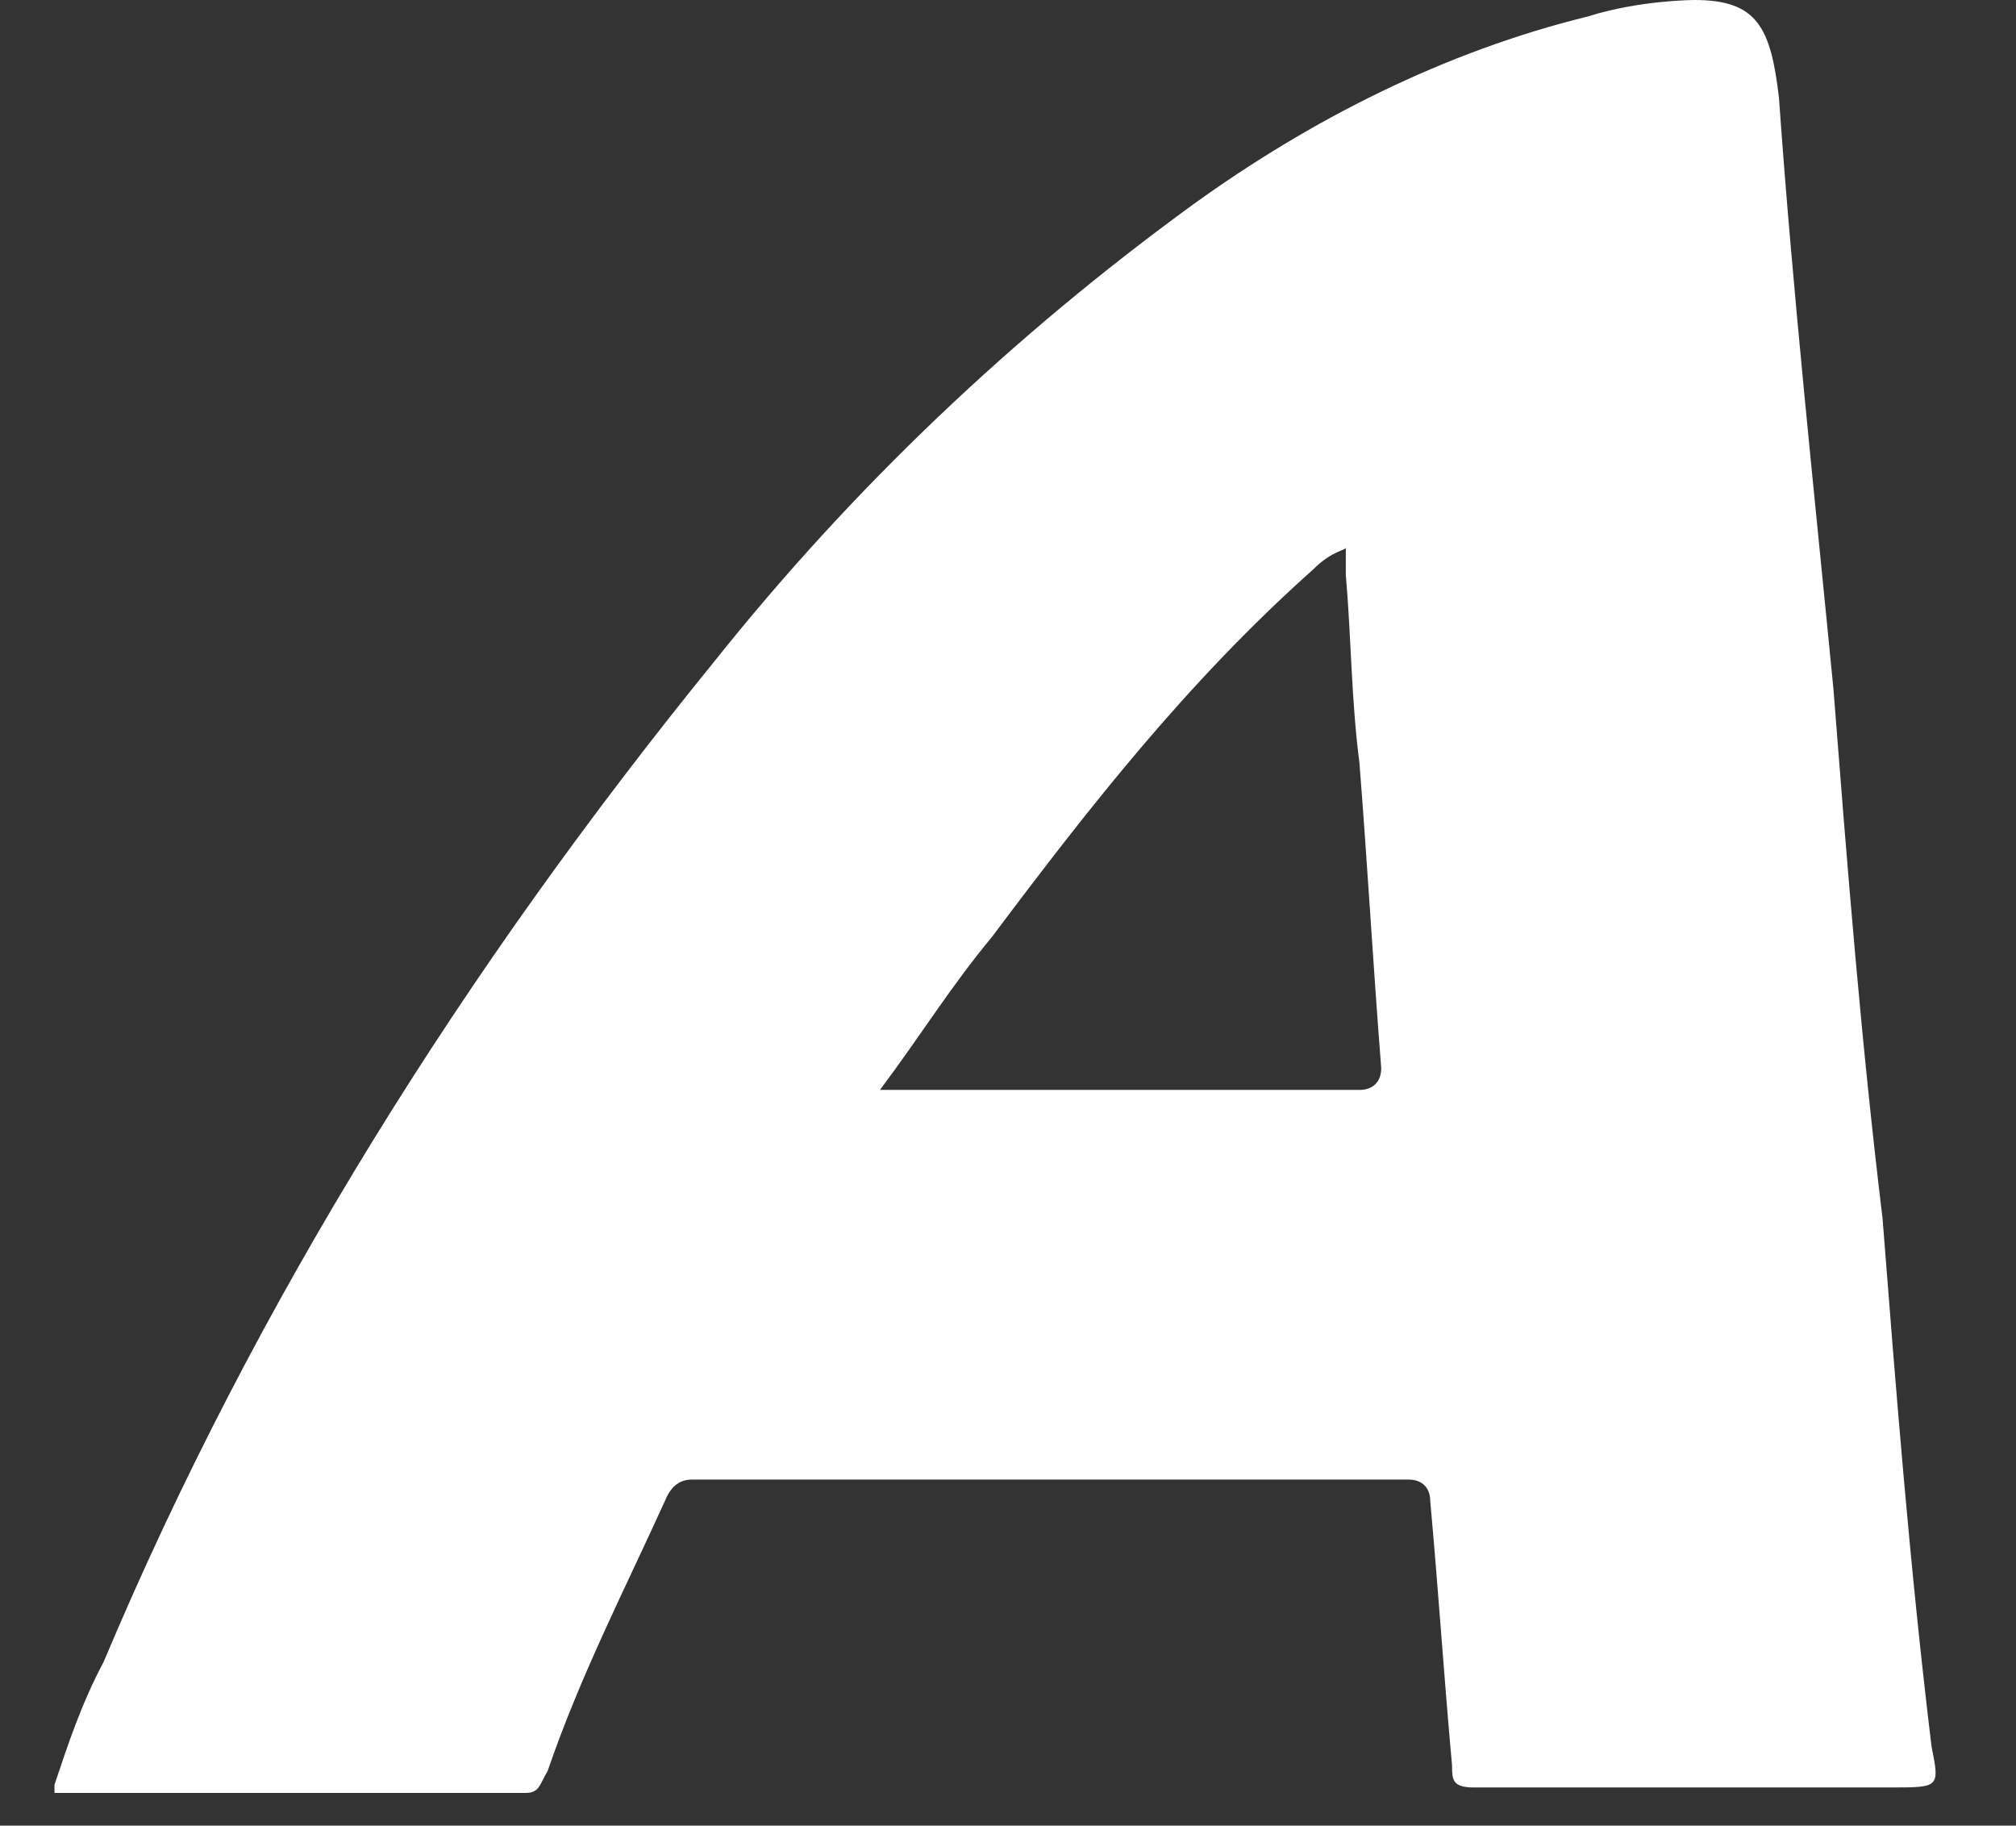
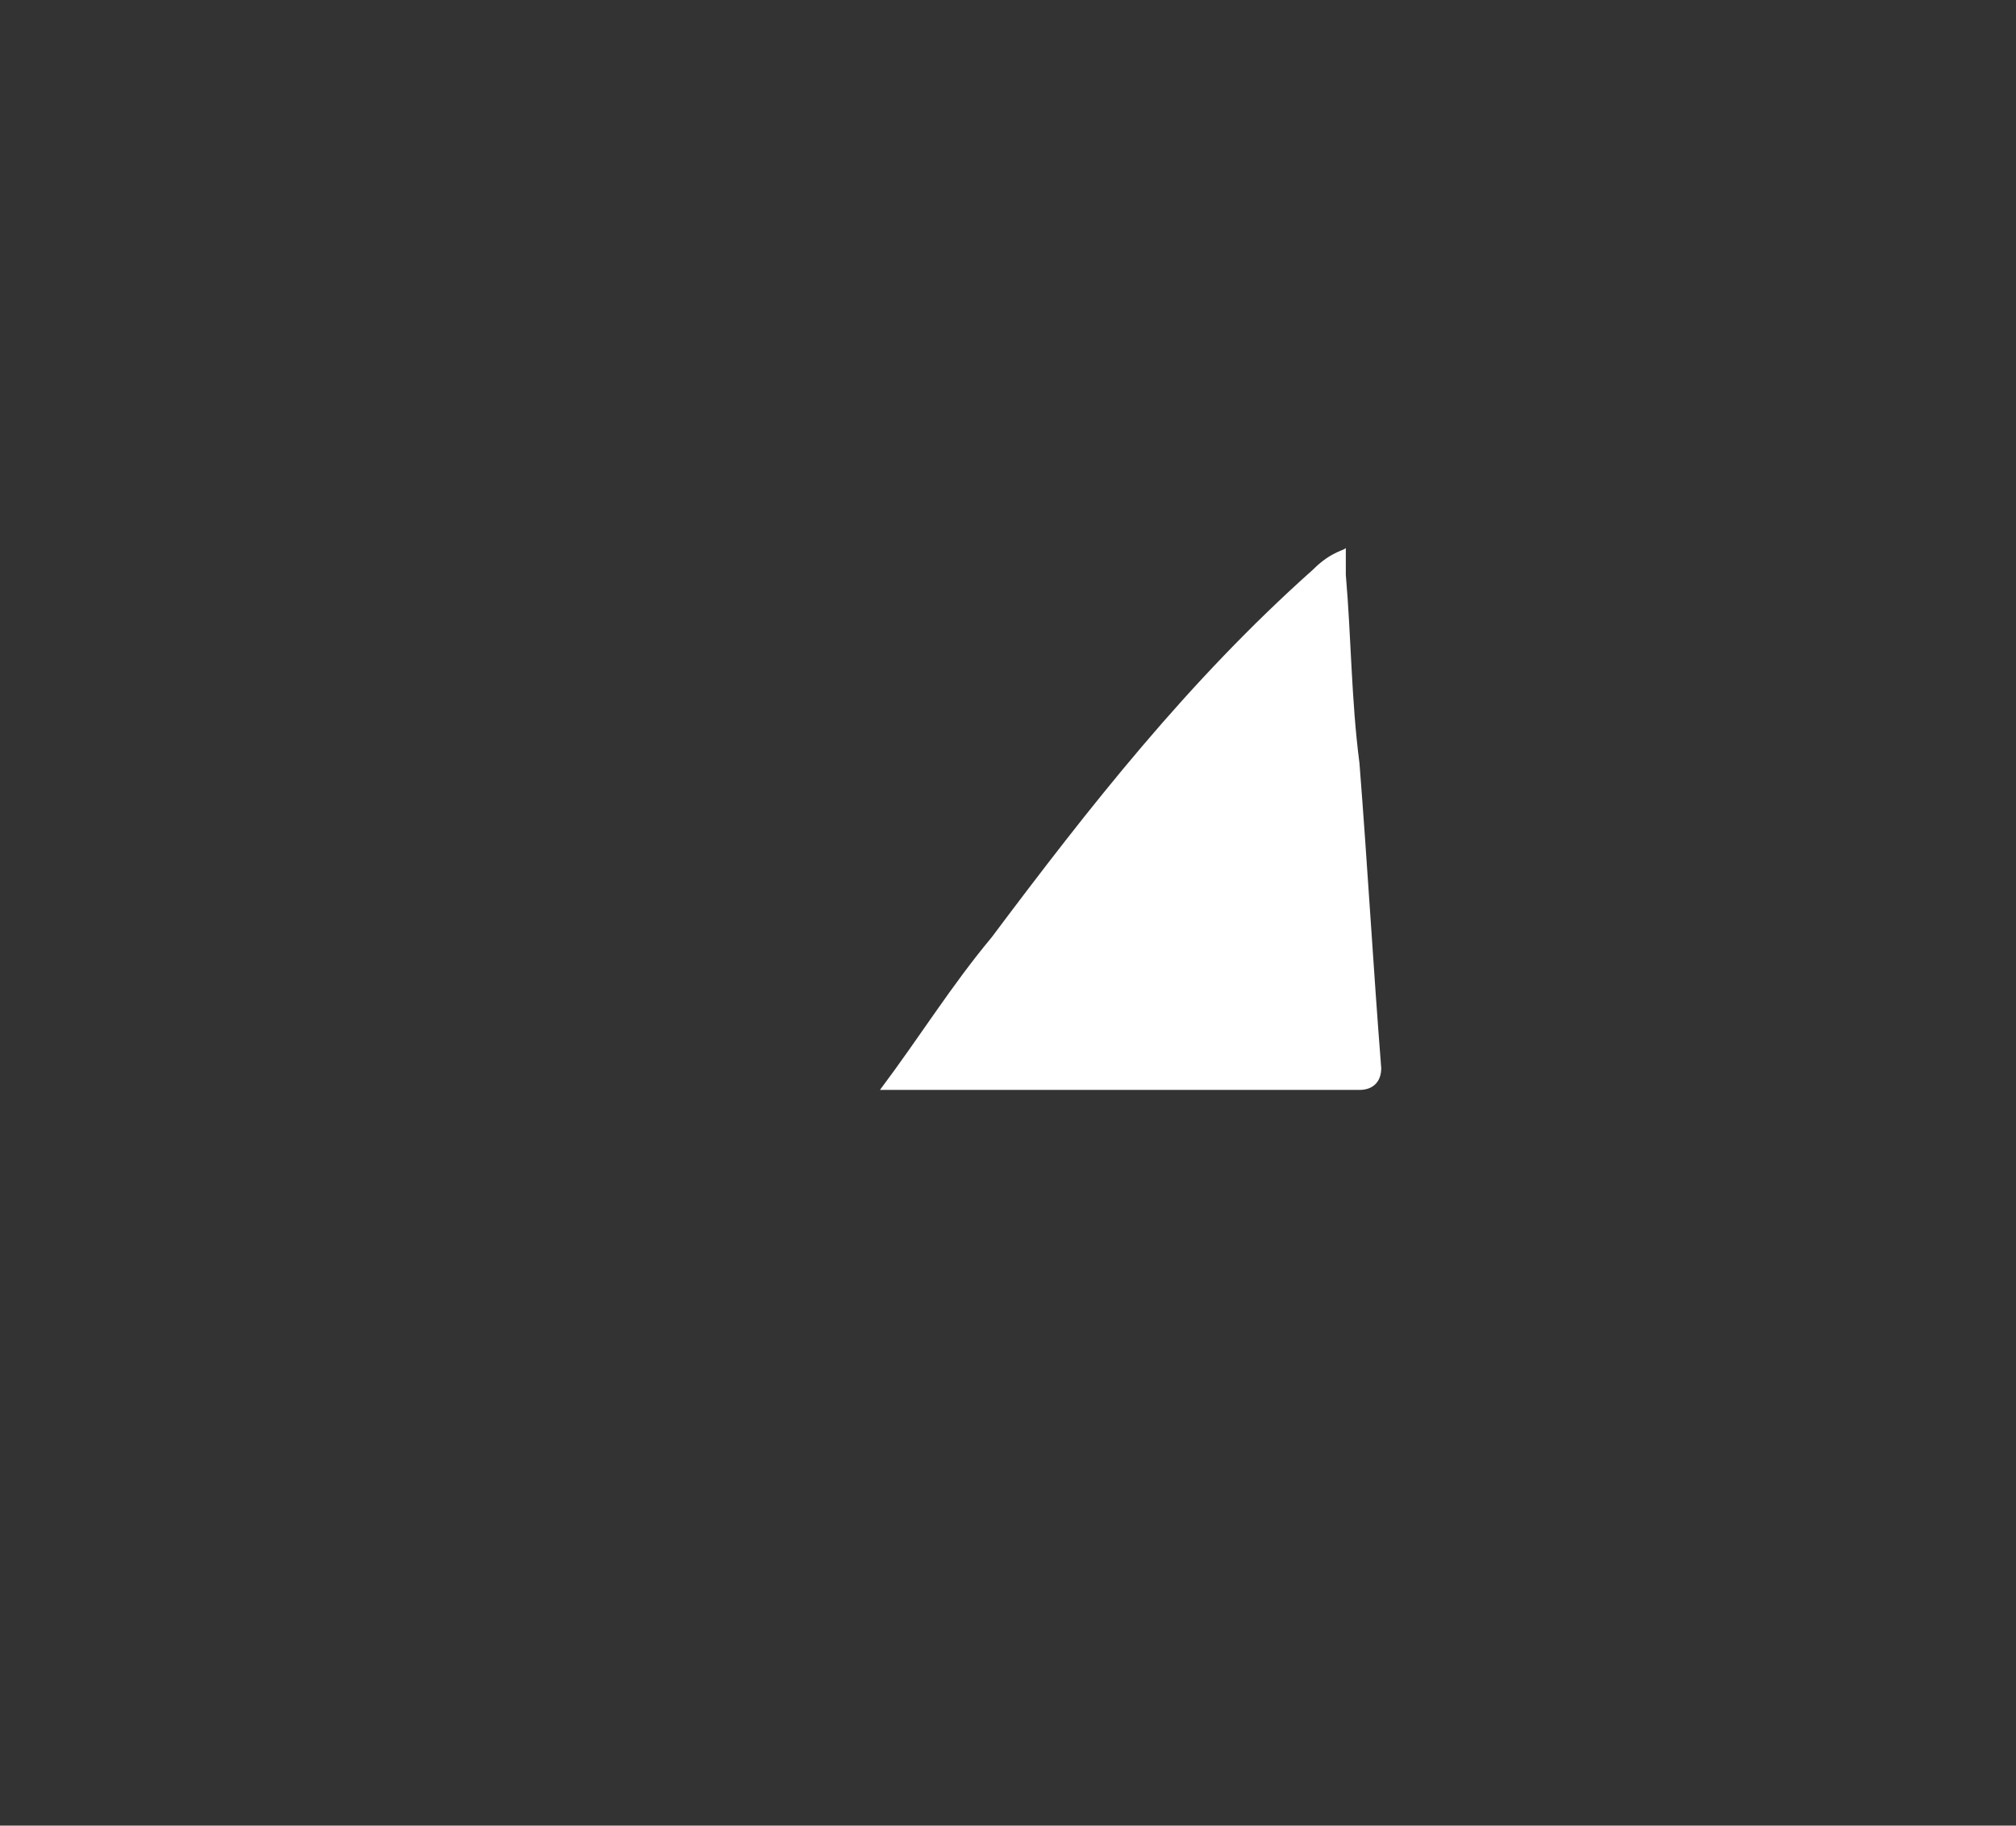
<svg xmlns="http://www.w3.org/2000/svg" enable-background="new 0 0 74 67" viewBox="0 0 74 67">
  <rect x="0" y="0" width="74" height="67" fill="#333333" stroke="none" />
-   <path d="m62.2 0c2.3 0 2.8 1 3.1 3.6.5 7.1 1.3 14.5 2 21.7.5 6.4 1 12.8 1.8 19.4.5 6.4 1 12.8 1.8 19.4.3 1.5.3 1.5-1.5 1.5-5.1 0-10.2 0-15.3 0-.8 0-.8-.3-.8-.8-.3-3.3-.5-6.4-.8-9.7 0-.5-.3-.8-.8-.8-8.7 0-17.6 0-26.3 0-.5 0-.8.3-1 .8-1.5 3.3-3.1 6.4-4.3 9.9-.3.5-.3.8-.8.8-5.9 0-11.5 0-17.3 0v-.3c.5-1.5 1-3 1.8-4.5 5.6-13.3 13.3-25.5 22.4-36.7 5.1-6.4 11-12 17.6-16.8 4.3-3.1 9.2-5.6 14.5-6.9 1.9-.6 3.9-.6 3.9-.6zm-14 20.9c-4.6 4.1-8.2 8.7-11.8 13.5-1.5 1.8-2.6 3.6-4.1 5.6h.5 17.1c.5 0 .8-.3.8-.8-.3-3.8-.5-7.4-.8-11.2-.3-2.3-.3-4.6-.5-6.9 0-.3 0-.5 0-1 0 .1-.5.1-1.2.8z" fill="#fff" />
+   <path d="m62.2 0v-.3c.5-1.5 1-3 1.8-4.5 5.6-13.3 13.3-25.5 22.4-36.7 5.1-6.4 11-12 17.6-16.8 4.3-3.1 9.2-5.6 14.5-6.9 1.9-.6 3.9-.6 3.9-.6zm-14 20.9c-4.6 4.1-8.2 8.7-11.8 13.5-1.5 1.8-2.6 3.6-4.1 5.6h.5 17.1c.5 0 .8-.3.8-.8-.3-3.8-.5-7.4-.8-11.2-.3-2.3-.3-4.6-.5-6.9 0-.3 0-.5 0-1 0 .1-.5.1-1.2.8z" fill="#fff" />
</svg>